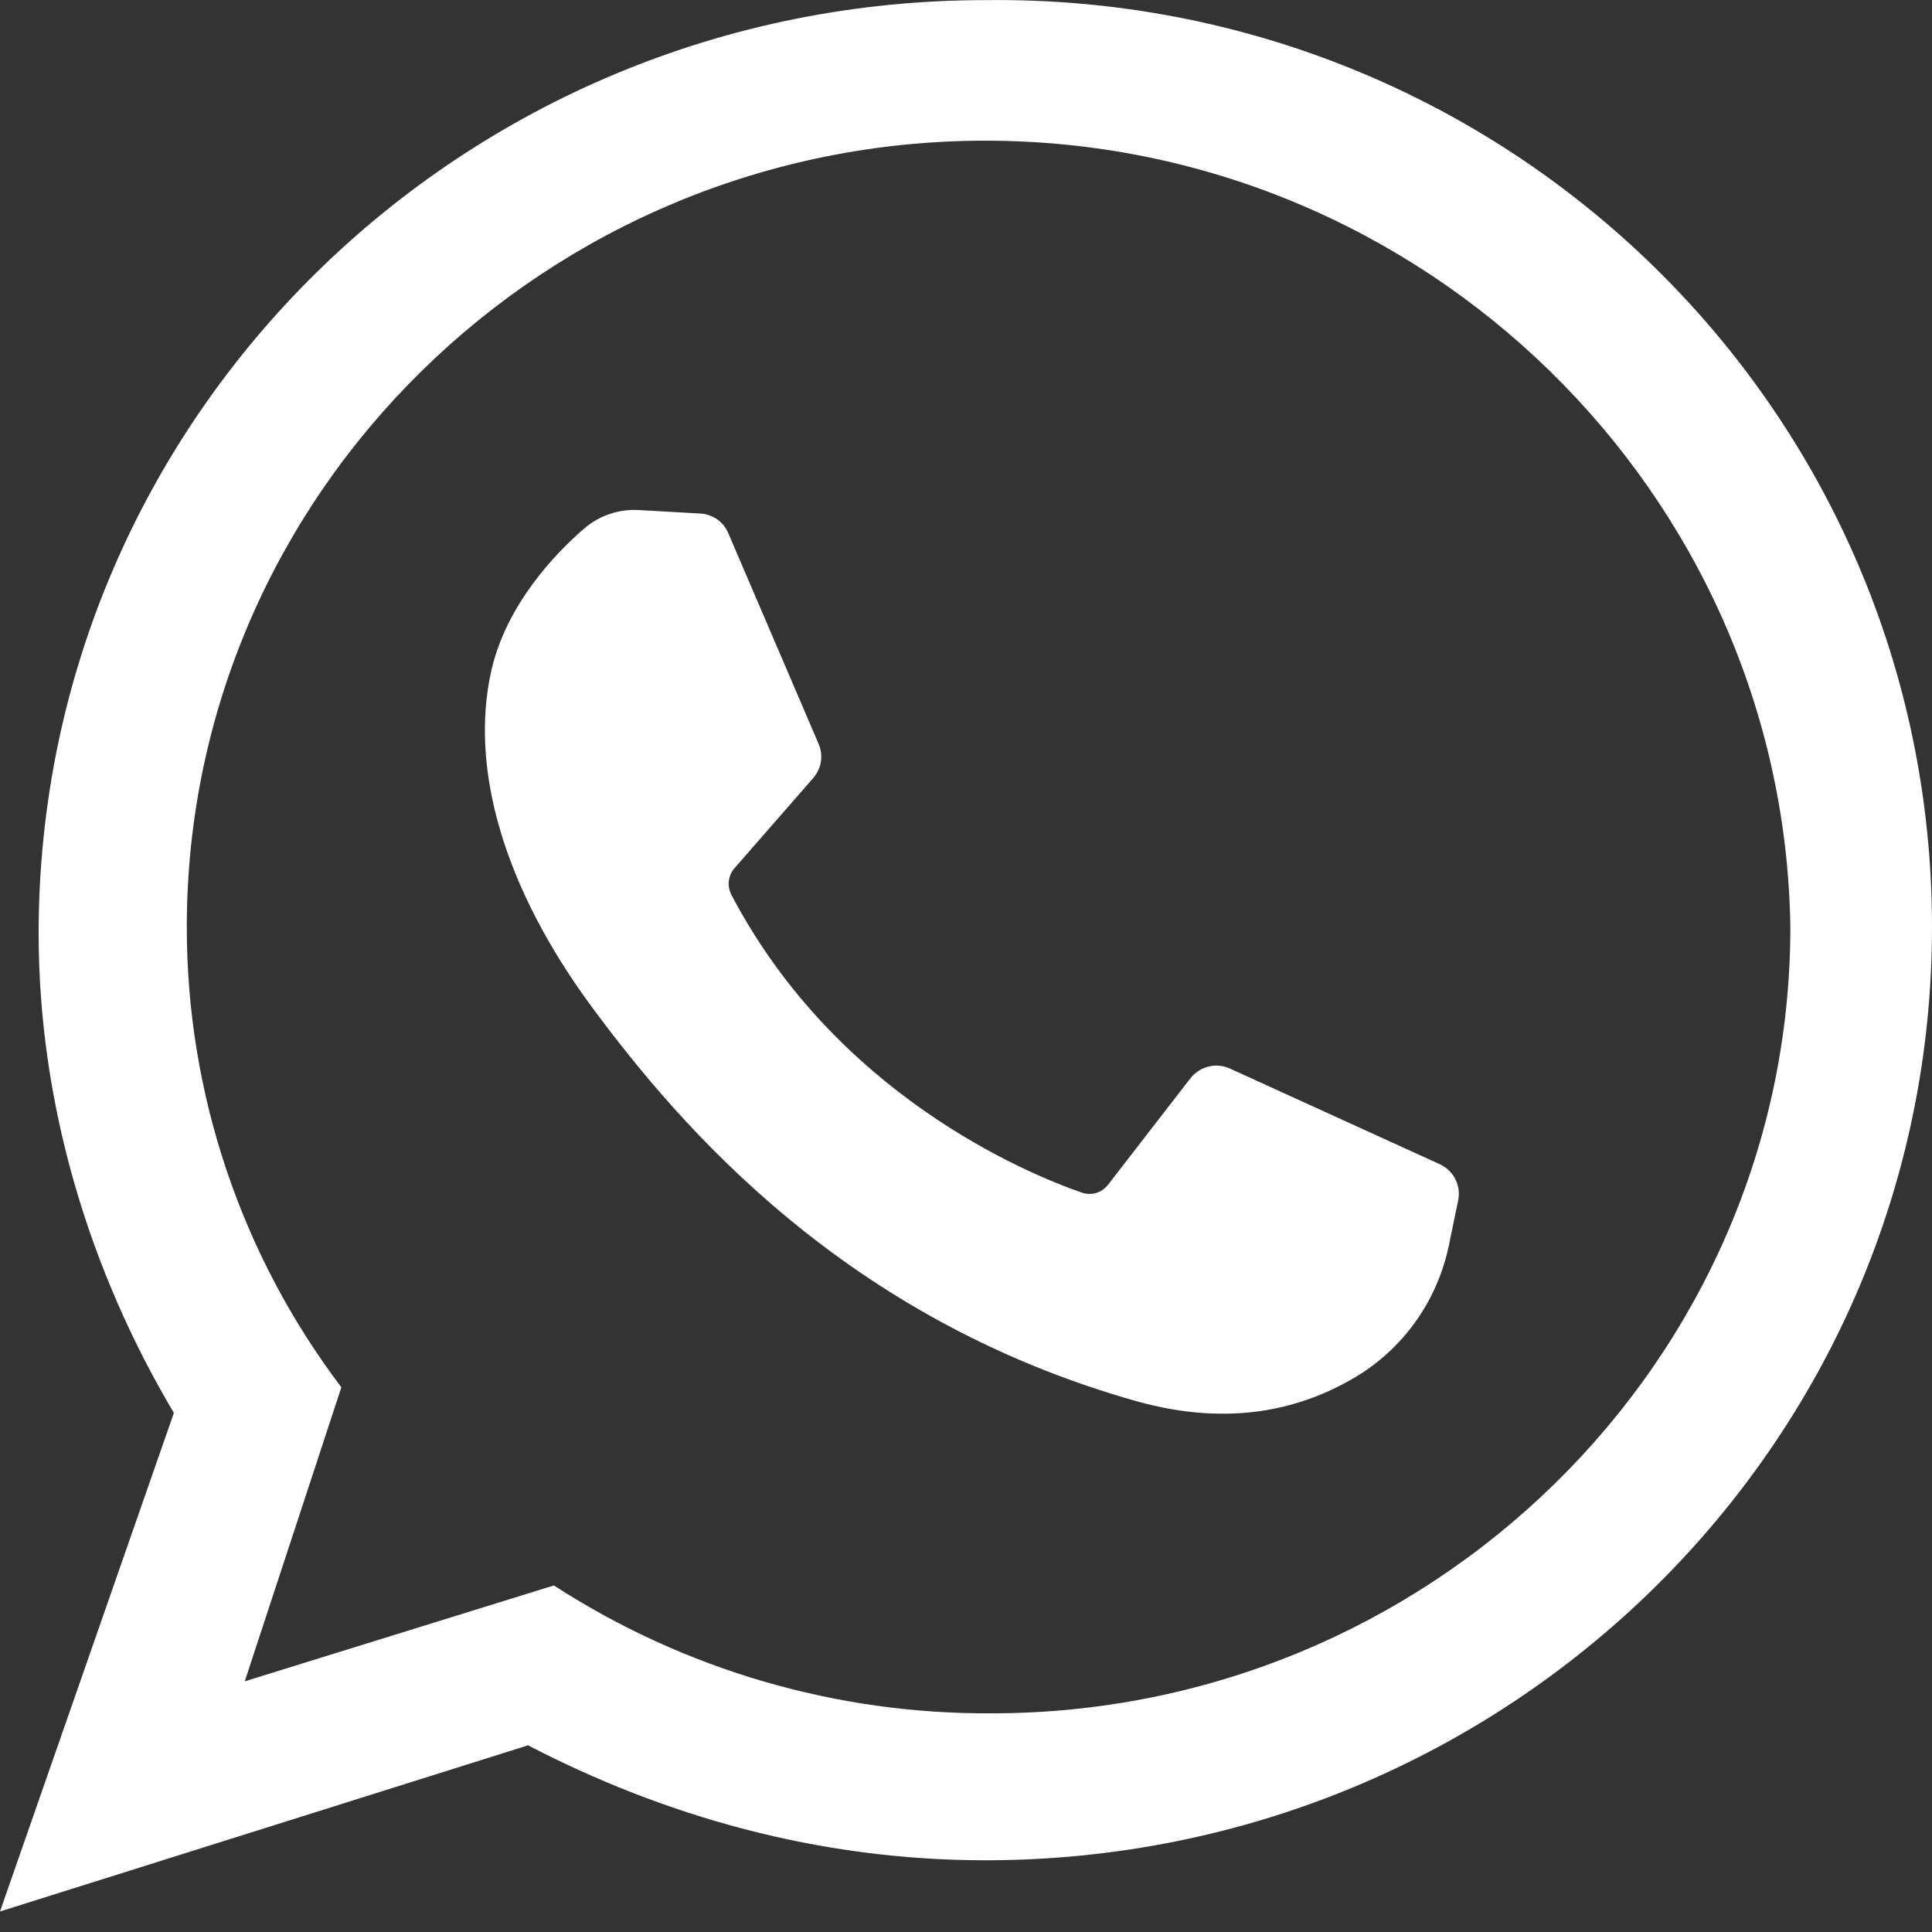
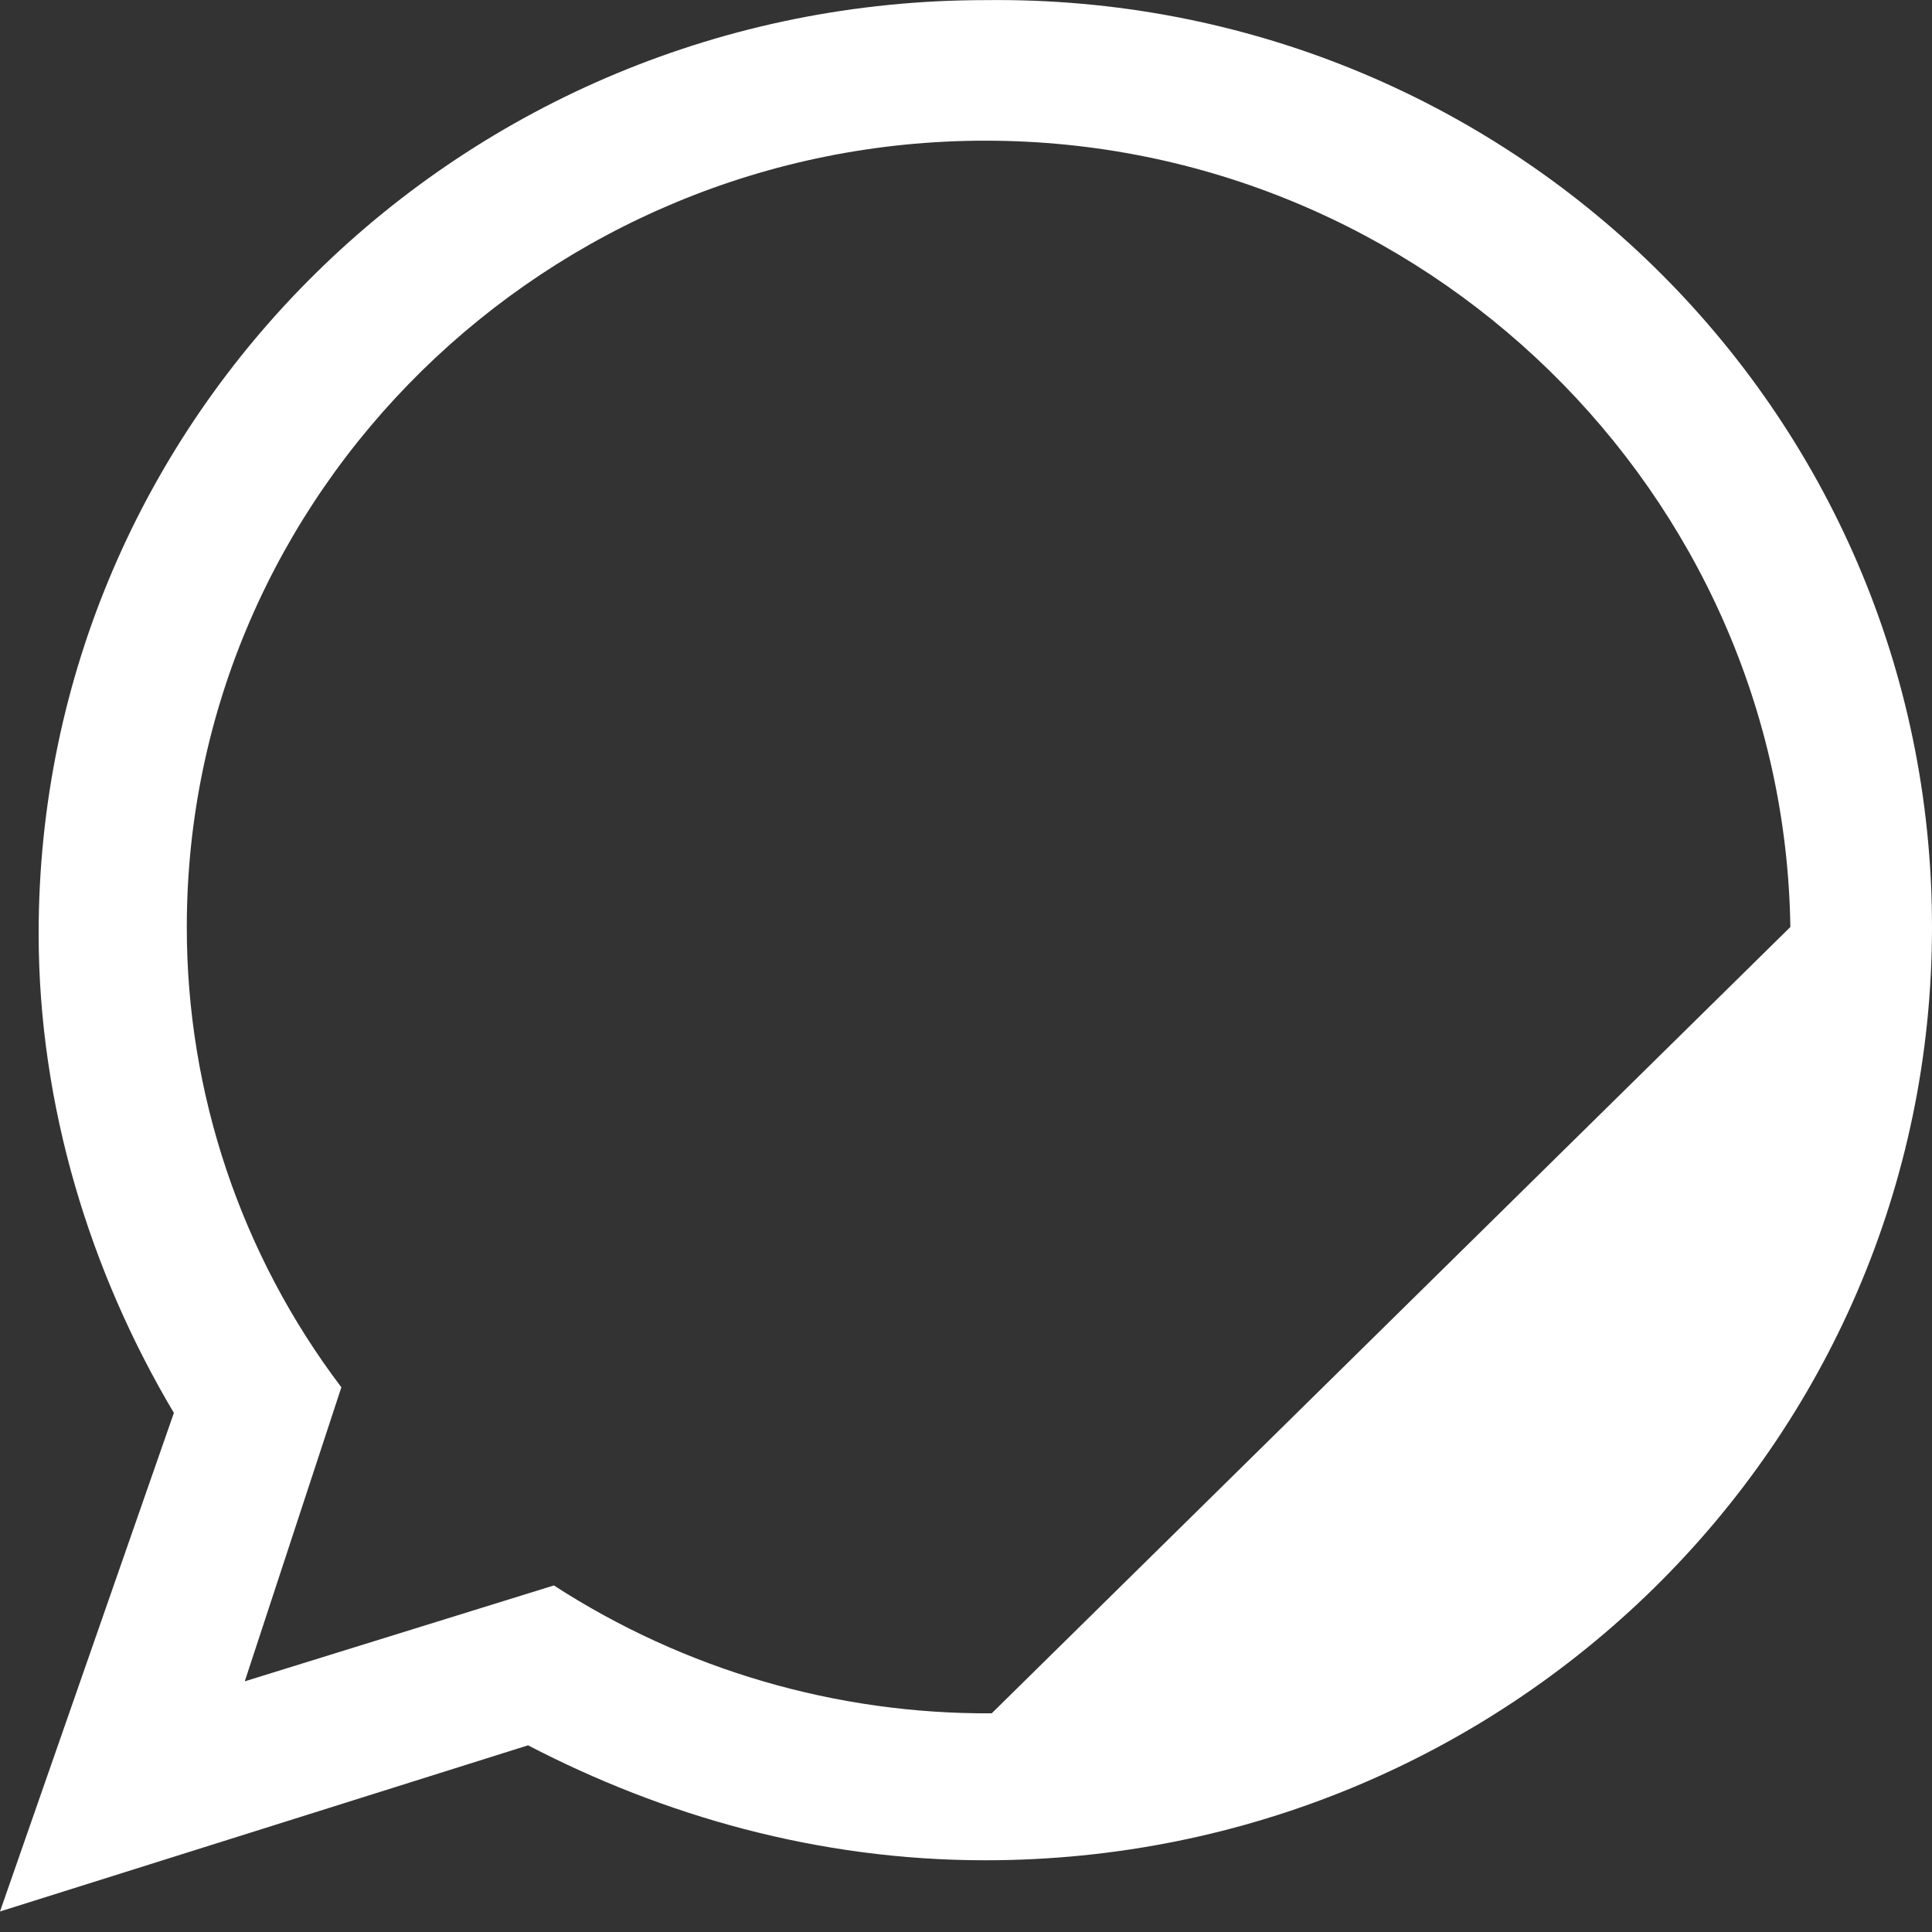
<svg xmlns="http://www.w3.org/2000/svg" width="16" height="16" viewBox="0 0 16 16" fill="none">
  <rect x="0" y="0" width="16" height="16" fill="#333333" stroke="none" />
-   <path d="M8.16 0.001C3.84 0.001 0.32 3.442 0.32 7.73C0.32 9.159 0.747 10.536 1.44 11.701L0 15.83L4.373 14.454C5.493 15.036 6.773 15.406 8.16 15.406C12.48 15.406 16 11.965 16 7.677C16 3.389 12.48 -0.052 8.16 0.001ZM8.213 14.189C6.927 14.197 5.667 13.829 4.587 13.13L2.027 13.924L2.827 11.489C1.996 10.392 1.546 9.053 1.547 7.677C1.547 4.077 4.533 1.165 8.16 1.165C11.787 1.165 14.773 4.077 14.827 7.677C14.827 11.277 11.84 14.189 8.213 14.189Z" fill="white" />
-   <path fill-rule="evenodd" clip-rule="evenodd" d="M5.288 4.224L5.802 4.253C5.852 4.256 5.9 4.274 5.941 4.302C5.981 4.331 6.013 4.371 6.032 4.417L6.781 6.164C6.8 6.21 6.806 6.26 6.798 6.309C6.79 6.359 6.768 6.404 6.736 6.442L6.082 7.191C6.056 7.221 6.04 7.258 6.036 7.297C6.031 7.336 6.039 7.375 6.057 7.41C6.92 9.057 8.488 9.713 8.957 9.876C8.996 9.89 9.038 9.891 9.077 9.88C9.117 9.868 9.151 9.844 9.176 9.812L9.86 8.928C9.898 8.881 9.95 8.847 10.009 8.833C10.068 8.818 10.13 8.824 10.185 8.849L11.927 9.643C11.981 9.669 12.026 9.712 12.053 9.766C12.08 9.82 12.088 9.882 12.076 9.941L11.997 10.323C11.951 10.537 11.864 10.741 11.74 10.921C11.616 11.102 11.457 11.256 11.273 11.375C10.799 11.673 10.19 11.822 9.411 11.604C7 10.924 5.638 9.335 4.904 8.343C4.17 7.35 3.886 6.358 4.07 5.549C4.195 5.008 4.594 4.586 4.844 4.372C4.968 4.268 5.127 4.215 5.288 4.224V4.224Z" fill="white" />
+   <path d="M8.16 0.001C3.84 0.001 0.32 3.442 0.32 7.73C0.32 9.159 0.747 10.536 1.44 11.701L0 15.83L4.373 14.454C5.493 15.036 6.773 15.406 8.16 15.406C12.48 15.406 16 11.965 16 7.677C16 3.389 12.48 -0.052 8.16 0.001ZM8.213 14.189C6.927 14.197 5.667 13.829 4.587 13.13L2.027 13.924L2.827 11.489C1.996 10.392 1.546 9.053 1.547 7.677C1.547 4.077 4.533 1.165 8.16 1.165C11.787 1.165 14.773 4.077 14.827 7.677Z" fill="white" />
</svg>